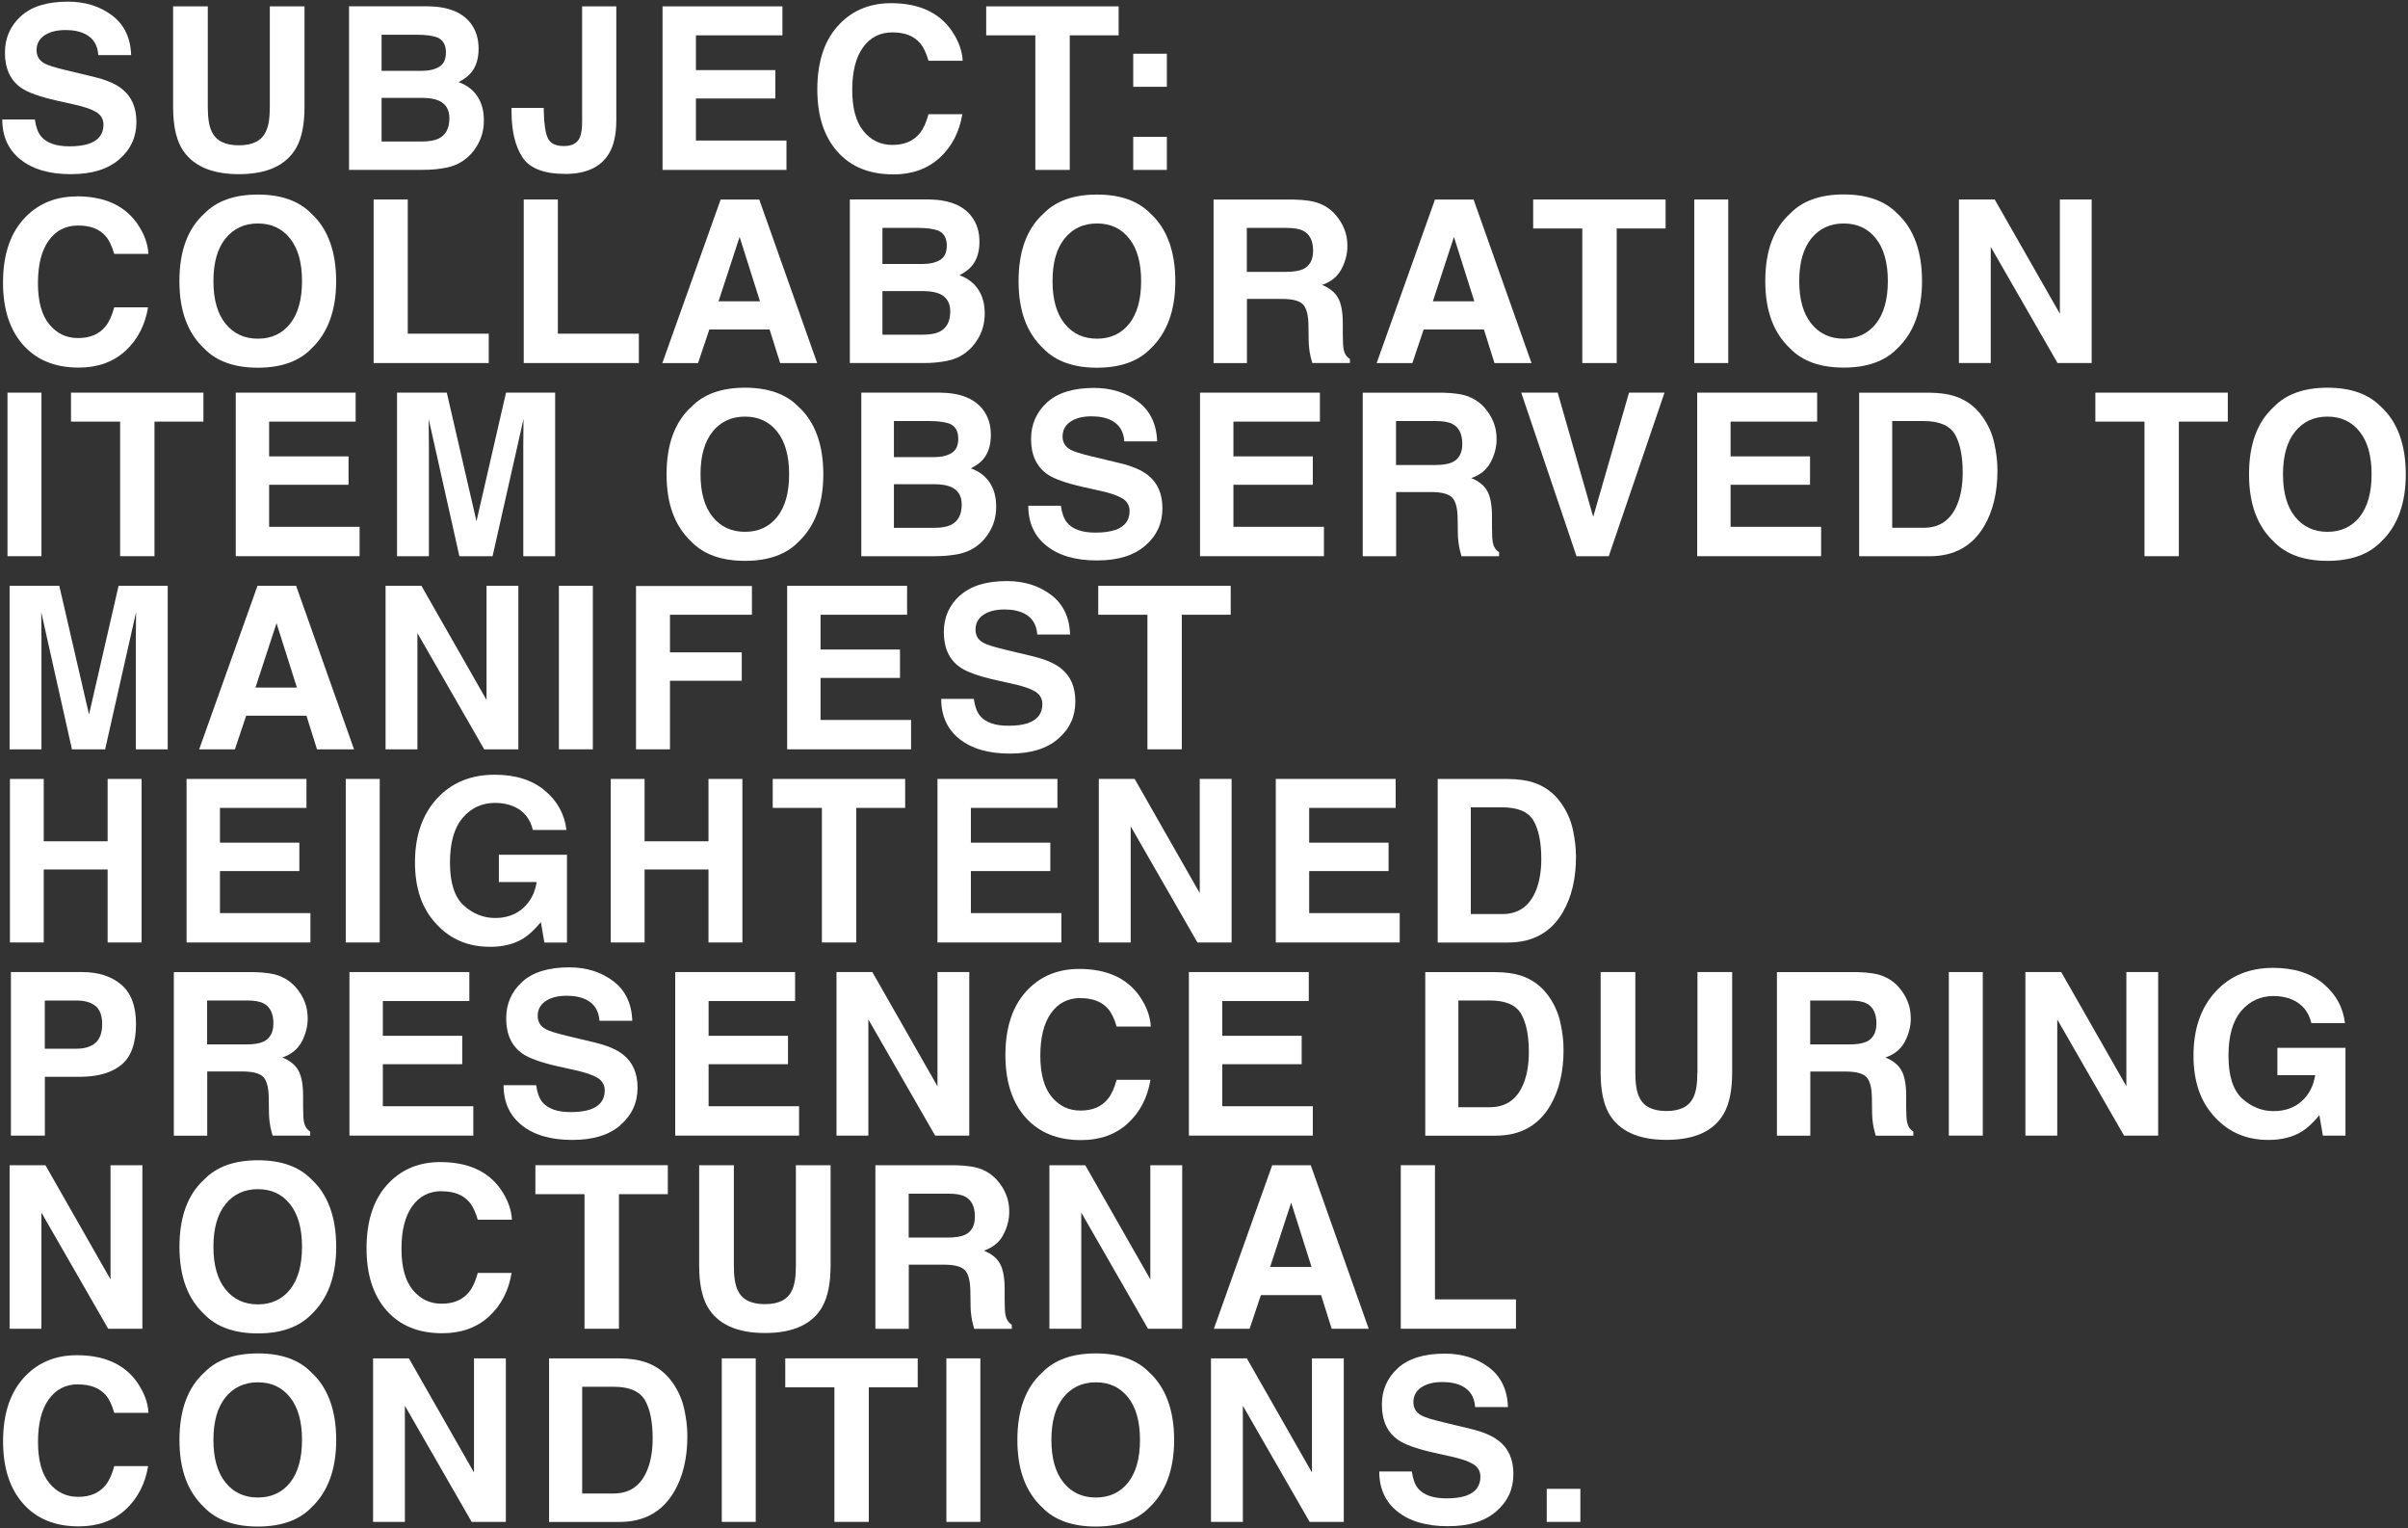
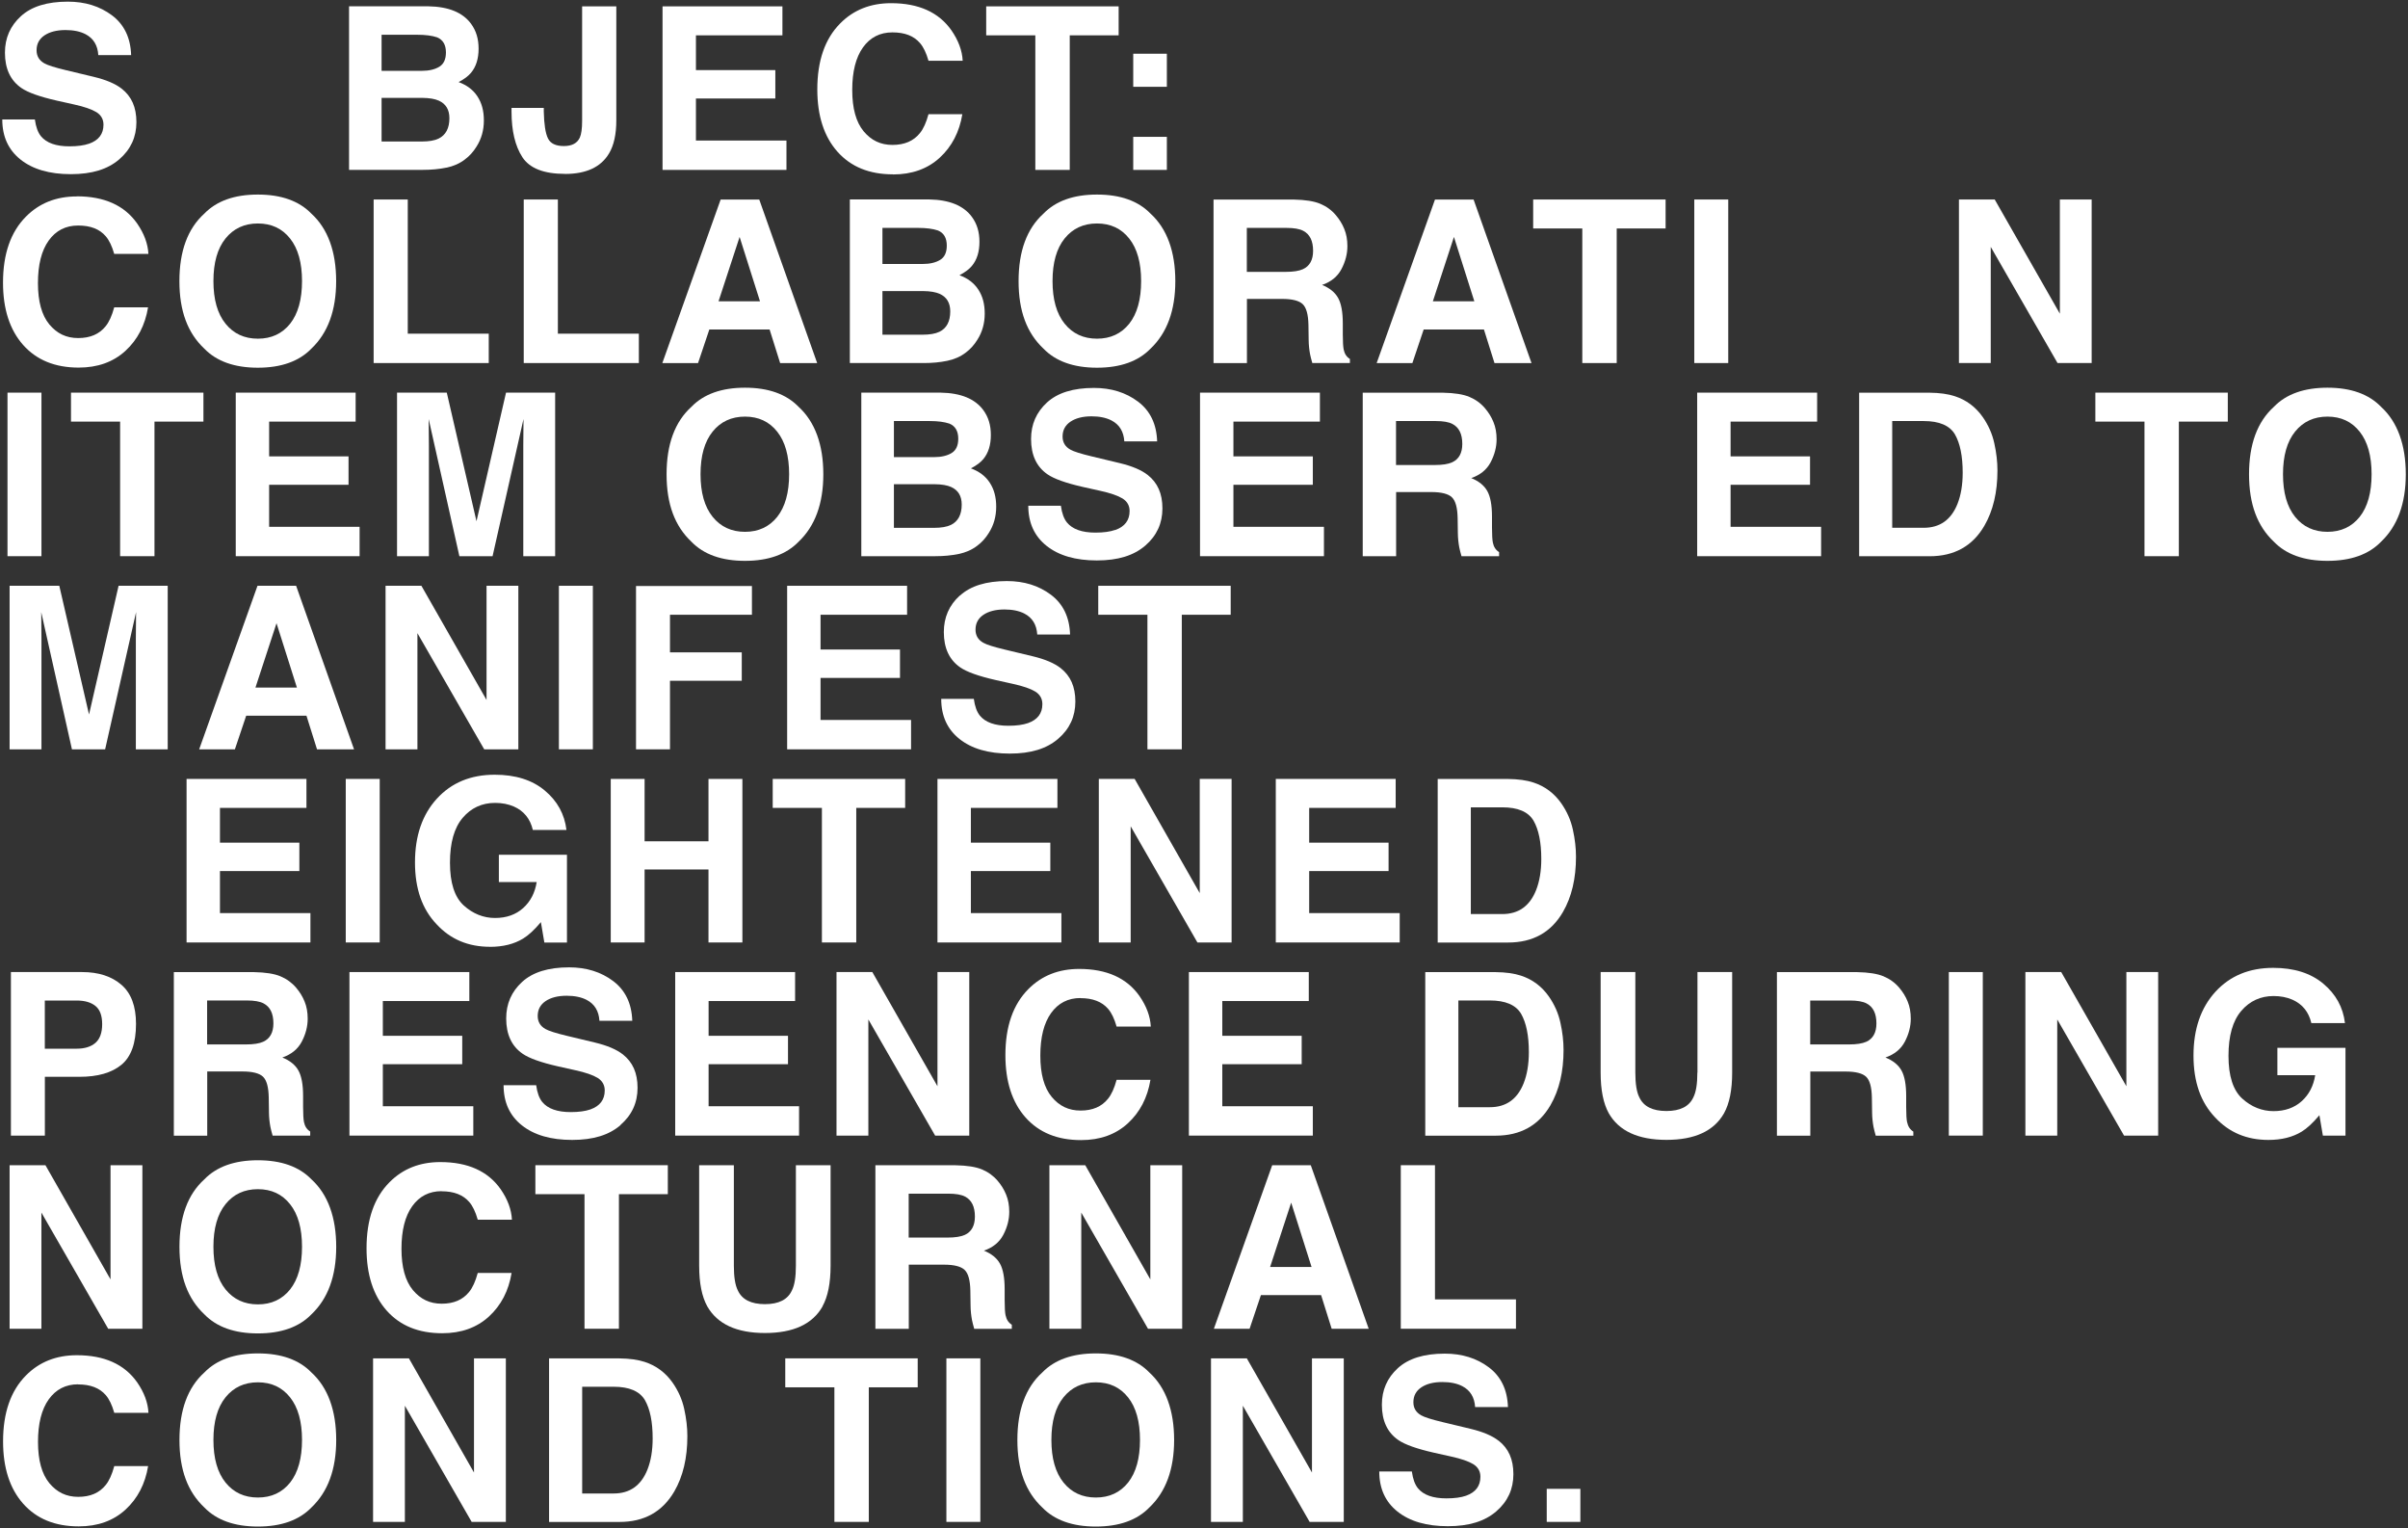
<svg xmlns="http://www.w3.org/2000/svg" id="_レイヤー_1" data-name="レイヤー 1" viewBox="0 0 424 269">
  <rect x="0" y="0" width="424" height="269" fill="#333333" stroke="none" />
  <defs>
    <style>
      .cls-1 {
        fill: #fff;
      }
    </style>
  </defs>
  <path class="cls-1" d="M15.69,25.29c-.89.31-2.04.47-3.46.47-2.37,0-4.04-.59-5.02-1.78-.53-.65-.89-1.63-1.07-2.95H.4c0,3,1.07,5.35,3.22,7.06s5.1,2.57,8.85,2.57,6.51-.87,8.53-2.61,3.02-3.92,3.02-6.55-.86-4.52-2.58-5.88c-1.11-.87-2.75-1.57-4.92-2.09l-4.96-1.19c-1.91-.46-3.16-.85-3.75-1.19-.91-.51-1.37-1.28-1.37-2.3,0-1.12.46-1.99,1.39-2.62.92-.62,2.16-.94,3.71-.94,1.39,0,2.56.24,3.5.72,1.41.73,2.16,1.96,2.27,3.69h5.78c-.1-3.06-1.23-5.39-3.37-7C17.56,1.09,14.98.29,11.94.29c-3.63,0-6.39.85-8.26,2.56S.87,6.69.87,9.27c0,2.83.97,4.9,2.91,6.23,1.15.79,3.22,1.53,6.21,2.21l3.05.68c1.78.39,3.09.84,3.93,1.35.83.52,1.25,1.26,1.25,2.21,0,1.63-.84,2.74-2.52,3.34Z" />
-   <path class="cls-1" d="M42.05,30.66c4.99,0,8.37-1.56,10.14-4.69.95-1.71,1.43-4.09,1.43-7.15V1.12h-6.11v17.7c0,1.98-.23,3.42-.7,4.34-.73,1.61-2.31,2.42-4.75,2.42s-4.04-.81-4.77-2.42c-.47-.91-.7-2.36-.7-4.34V1.12h-6.11v17.7c0,3.06.48,5.44,1.43,7.15,1.78,3.12,5.17,4.69,10.16,4.69Z" />
  <path class="cls-1" d="M78.59,29.52c1.26-.26,2.35-.74,3.27-1.45.82-.61,1.5-1.37,2.05-2.27.86-1.35,1.29-2.88,1.29-4.59s-.37-3.06-1.12-4.22c-.75-1.16-1.86-2-3.33-2.54.96-.5,1.69-1.04,2.19-1.64.89-1.07,1.33-2.48,1.33-4.24s-.44-3.17-1.33-4.39c-1.47-1.99-3.97-3.01-7.5-3.07h-13.98v28.79h13.05c1.47,0,2.83-.13,4.09-.39ZM67.19,6.12h6.33c1.39,0,2.54.15,3.44.45,1.04.43,1.56,1.32,1.56,2.66,0,1.21-.39,2.05-1.17,2.52-.79.48-1.82.72-3.09.72h-7.07v-6.35ZM67.19,24.91v-7.68h7.17c1.25.01,2.22.18,2.91.49,1.24.56,1.86,1.59,1.86,3.09,0,1.77-.64,2.97-1.91,3.59-.7.34-1.69.51-2.95.51h-7.07Z" />
  <path class="cls-1" d="M99.5,30.62c3.74,0,6.32-1.21,7.75-3.63.85-1.43,1.27-3.37,1.27-5.82V1.12h-6.02v20.14c0,1.39-.14,2.38-.41,2.97-.46.99-1.39,1.48-2.81,1.48s-2.37-.45-2.8-1.36c-.44-.91-.68-2.47-.73-4.7v-.66h-5.68v.66c0,3.39.64,6.06,1.91,8.02,1.28,1.96,3.78,2.94,7.52,2.94Z" />
  <polygon class="cls-1" points="138.48 24.74 122.54 24.74 122.54 17.34 136.52 17.34 136.52 12.34 122.54 12.34 122.54 6.22 137.77 6.22 137.77 1.12 116.66 1.12 116.66 29.91 138.48 29.91 138.48 24.74" />
  <path class="cls-1" d="M157.23,30.71c3.35,0,6.09-.98,8.24-2.95,2.14-1.97,3.46-4.52,3.98-7.66h-5.96c-.4,1.48-.91,2.6-1.52,3.34-1.11,1.38-2.71,2.07-4.82,2.07s-3.75-.8-5.09-2.41c-1.33-1.61-2-4.03-2-7.26s.63-5.73,1.89-7.49c1.26-1.76,2.99-2.65,5.18-2.65s3.77.62,4.86,1.88c.61.7,1.11,1.75,1.5,3.12h6.02c-.09-1.8-.76-3.59-1.99-5.37-2.24-3.18-5.78-4.77-10.62-4.77-3.62,0-6.6,1.18-8.95,3.55-2.7,2.72-4.04,6.59-4.04,11.62,0,4.65,1.18,8.31,3.55,10.98,2.37,2.66,5.62,3.98,9.77,3.98Z" />
  <polygon class="cls-1" points="182.3 29.91 188.36 29.91 188.36 6.22 196.97 6.22 196.97 1.12 173.65 1.12 173.65 6.22 182.3 6.22 182.3 29.91" />
  <rect class="cls-1" x="199.54" y="24.09" width="5.92" height="5.82" />
  <rect class="cls-1" x="199.54" y="9.46" width="5.92" height="5.82" />
  <path class="cls-1" d="M13.52,34.58c-3.62,0-6.6,1.18-8.95,3.55-2.7,2.72-4.04,6.59-4.04,11.62,0,4.65,1.18,8.31,3.55,10.98,2.37,2.66,5.62,3.98,9.77,3.98,3.35,0,6.09-.98,8.24-2.95,2.14-1.97,3.46-4.52,3.98-7.66h-5.96c-.4,1.48-.91,2.6-1.52,3.34-1.11,1.38-2.71,2.07-4.82,2.07s-3.75-.8-5.09-2.41c-1.33-1.61-2-4.03-2-7.26s.63-5.73,1.89-7.49c1.26-1.76,2.99-2.65,5.18-2.65s3.77.62,4.86,1.88c.61.7,1.11,1.75,1.5,3.12h6.02c-.09-1.8-.76-3.59-1.99-5.37-2.24-3.18-5.78-4.77-10.62-4.77Z" />
  <path class="cls-1" d="M35.97,37.61c-2.92,2.64-4.38,6.6-4.38,11.88s1.46,9.13,4.38,11.88c2.17,2.24,5.32,3.36,9.43,3.36s7.26-1.12,9.43-3.36c2.9-2.75,4.36-6.71,4.36-11.88s-1.45-9.23-4.36-11.88c-2.17-2.24-5.32-3.36-9.43-3.36s-7.26,1.12-9.43,3.36ZM51.08,41.99c1.4,1.76,2.1,4.26,2.1,7.49s-.7,5.74-2.09,7.5c-1.41,1.76-3.3,2.64-5.68,2.64s-4.28-.88-5.7-2.64c-1.42-1.76-2.13-4.26-2.13-7.5s.71-5.74,2.13-7.5c1.42-1.76,3.32-2.64,5.7-2.64s4.27.88,5.67,2.65Z" />
  <polygon class="cls-1" points="71.8 35.12 65.79 35.12 65.79 63.91 86.06 63.91 86.06 58.74 71.8 58.74 71.8 35.12" />
  <polygon class="cls-1" points="98.23 35.12 92.22 35.12 92.22 63.91 112.49 63.91 112.49 58.74 98.23 58.74 98.23 35.12" />
  <path class="cls-1" d="M124.9,58h10.61l1.86,5.92h6.52l-10.2-28.79h-6.8l-10.27,28.79h6.29l1.99-5.92ZM130.23,41.71l3.59,11.33h-7.3l3.71-11.33Z" />
  <path class="cls-1" d="M149.64,35.12v28.79h13.05c1.47,0,2.83-.13,4.09-.39,1.26-.26,2.35-.74,3.27-1.45.82-.61,1.5-1.37,2.05-2.27.86-1.35,1.29-2.88,1.29-4.59s-.37-3.06-1.12-4.22c-.75-1.16-1.86-2-3.33-2.54.96-.5,1.69-1.04,2.19-1.64.89-1.07,1.33-2.48,1.33-4.24s-.44-3.17-1.33-4.39c-1.47-1.99-3.97-3.01-7.5-3.07h-13.98ZM165.4,58.41c-.7.34-1.69.51-2.95.51h-7.07v-7.68h7.17c1.25.01,2.22.18,2.91.49,1.24.56,1.86,1.59,1.86,3.09,0,1.77-.64,2.97-1.91,3.59ZM166.71,43.23c0,1.21-.39,2.05-1.17,2.52-.79.48-1.82.72-3.09.72h-7.07v-6.35h6.33c1.39,0,2.54.15,3.44.45,1.04.43,1.56,1.32,1.56,2.66Z" />
  <path class="cls-1" d="M193.16,34.25c-4.11,0-7.26,1.12-9.43,3.36-2.92,2.64-4.38,6.6-4.38,11.88s1.46,9.13,4.38,11.88c2.17,2.24,5.32,3.36,9.43,3.36s7.26-1.12,9.43-3.36c2.9-2.75,4.36-6.71,4.36-11.88s-1.45-9.23-4.36-11.88c-2.17-2.24-5.32-3.36-9.43-3.36ZM198.84,56.98c-1.41,1.76-3.3,2.64-5.68,2.64s-4.28-.88-5.7-2.64c-1.42-1.76-2.13-4.26-2.13-7.5s.71-5.74,2.13-7.5c1.42-1.76,3.32-2.64,5.7-2.64s4.27.88,5.67,2.65c1.4,1.76,2.1,4.26,2.1,7.49s-.7,5.74-2.09,7.5Z" />
  <path class="cls-1" d="M219.55,52.62h6.21c1.77,0,2.98.31,3.62.92s.98,1.84,1.01,3.67l.04,2.68c.01.85.1,1.67.25,2.48.08.39.21.91.39,1.54h6.62v-.72c-.57-.35-.94-.9-1.09-1.64-.1-.47-.16-1.36-.16-2.68v-1.93c0-2.02-.28-3.52-.83-4.5-.55-.98-1.49-1.74-2.82-2.28,1.59-.55,2.73-1.48,3.42-2.8.69-1.32,1.04-2.67,1.04-4.03,0-1.13-.18-2.14-.55-3.03-.36-.89-.86-1.69-1.48-2.42-.75-.89-1.68-1.56-2.76-2.01-1.09-.46-2.64-.7-4.66-.74h-14.12v28.79h5.88v-11.29ZM219.55,40.12h6.99c1.3,0,2.28.17,2.93.51,1.16.6,1.74,1.77,1.74,3.52,0,1.61-.6,2.7-1.8,3.24-.68.31-1.69.47-3.05.47h-6.82v-7.73Z" />
  <path class="cls-1" d="M250.68,58h10.61l1.86,5.92h6.52l-10.2-28.79h-6.8l-10.27,28.79h6.29l1.99-5.92ZM256.01,41.71l3.59,11.33h-7.3l3.71-11.33Z" />
  <polygon class="cls-1" points="278.61 63.91 284.67 63.91 284.67 40.22 293.28 40.22 293.28 35.12 269.96 35.12 269.96 40.22 278.61 40.22 278.61 63.91" />
  <rect class="cls-1" x="298.33" y="35.12" width="5.98" height="28.79" />
-   <path class="cls-1" d="M324.64,64.71c4.12,0,7.26-1.12,9.43-3.36,2.9-2.75,4.36-6.71,4.36-11.88s-1.45-9.23-4.36-11.88c-2.17-2.24-5.32-3.36-9.43-3.36s-7.26,1.12-9.43,3.36c-2.92,2.64-4.38,6.6-4.38,11.88s1.46,9.13,4.38,11.88c2.17,2.24,5.32,3.36,9.43,3.36ZM318.94,41.98c1.42-1.76,3.32-2.64,5.7-2.64s4.27.88,5.67,2.65c1.4,1.76,2.1,4.26,2.1,7.49s-.7,5.74-2.09,7.5c-1.41,1.76-3.3,2.64-5.68,2.64s-4.28-.88-5.7-2.64c-1.42-1.76-2.13-4.26-2.13-7.5s.71-5.74,2.13-7.5Z" />
  <polygon class="cls-1" points="350.53 43.46 362.29 63.91 368.3 63.91 368.3 35.12 362.7 35.12 362.7 55.22 351.23 35.12 344.93 35.12 344.93 63.91 350.53 63.91 350.53 43.46" />
  <rect class="cls-1" x="1.32" y="69.12" width="5.98" height="28.79" />
  <polygon class="cls-1" points="27.2 97.91 27.2 74.22 35.82 74.22 35.82 69.12 12.5 69.12 12.5 74.22 21.15 74.22 21.15 97.91 27.2 97.91" />
  <polygon class="cls-1" points="63.32 92.74 47.39 92.74 47.39 85.34 61.37 85.34 61.37 80.34 47.39 80.34 47.39 74.22 62.62 74.22 62.62 69.12 41.51 69.12 41.51 97.91 63.32 97.91 63.32 92.74" />
  <path class="cls-1" d="M78.66,69.12h-8.75v28.79h5.61v-19.47c0-.56,0-1.34-.02-2.35-.01-1.01-.02-1.79-.02-2.33l5.41,24.16h5.84l5.45-24.16c0,.55,0,1.33-.02,2.33-.01,1.01-.02,1.79-.02,2.35v19.47h5.61v-28.79h-8.65l-5.2,22.64-5.23-22.64Z" />
  <path class="cls-1" d="M131.18,68.25c-4.11,0-7.26,1.12-9.43,3.36-2.92,2.64-4.38,6.6-4.38,11.88s1.46,9.13,4.38,11.88c2.17,2.24,5.32,3.36,9.43,3.36s7.26-1.12,9.43-3.36c2.9-2.75,4.36-6.71,4.36-11.88s-1.45-9.23-4.36-11.88c-2.17-2.24-5.32-3.36-9.43-3.36ZM136.86,90.98c-1.41,1.76-3.3,2.64-5.68,2.64s-4.28-.88-5.7-2.64c-1.42-1.76-2.13-4.26-2.13-7.5s.71-5.74,2.13-7.5c1.42-1.76,3.32-2.64,5.7-2.64s4.27.88,5.67,2.65c1.4,1.76,2.1,4.26,2.1,7.49s-.7,5.74-2.09,7.5Z" />
  <path class="cls-1" d="M173.14,80.82c.89-1.07,1.33-2.48,1.33-4.24s-.44-3.17-1.33-4.39c-1.47-1.99-3.97-3.01-7.5-3.07h-13.98v28.79h13.05c1.47,0,2.83-.13,4.09-.39,1.26-.26,2.35-.74,3.27-1.45.82-.61,1.5-1.37,2.05-2.27.86-1.35,1.29-2.88,1.29-4.59s-.37-3.06-1.12-4.22c-.75-1.16-1.86-2-3.33-2.54.96-.5,1.69-1.04,2.19-1.64ZM157.4,74.12h6.33c1.39,0,2.54.15,3.44.45,1.04.43,1.56,1.32,1.56,2.66,0,1.21-.39,2.05-1.17,2.52-.79.48-1.82.72-3.09.72h-7.07v-6.35ZM167.42,92.41c-.7.34-1.69.51-2.95.51h-7.07v-7.68h7.17c1.25.01,2.22.18,2.91.49,1.24.56,1.86,1.59,1.86,3.09,0,1.77-.64,2.97-1.91,3.59Z" />
  <path class="cls-1" d="M196.35,93.29c-.89.31-2.04.47-3.46.47-2.37,0-4.04-.59-5.02-1.78-.53-.65-.89-1.63-1.07-2.95h-5.74c0,3,1.07,5.35,3.22,7.06s5.1,2.57,8.85,2.57,6.51-.87,8.53-2.61,3.02-3.92,3.02-6.55-.86-4.52-2.58-5.88c-1.11-.87-2.75-1.57-4.92-2.09l-4.96-1.19c-1.91-.46-3.16-.85-3.75-1.19-.91-.51-1.37-1.28-1.37-2.3,0-1.12.46-1.99,1.39-2.62.92-.62,2.16-.94,3.71-.94,1.39,0,2.56.24,3.5.72,1.41.73,2.16,1.96,2.27,3.69h5.78c-.1-3.06-1.23-5.39-3.37-7-2.14-1.61-4.73-2.41-7.76-2.41-3.63,0-6.39.85-8.26,2.56s-2.81,3.85-2.81,6.43c0,2.83.97,4.9,2.91,6.23,1.15.79,3.22,1.53,6.21,2.21l3.05.68c1.78.39,3.09.84,3.93,1.35.83.52,1.25,1.26,1.25,2.21,0,1.63-.84,2.74-2.52,3.34Z" />
  <polygon class="cls-1" points="233.12 92.74 217.18 92.74 217.18 85.34 231.16 85.34 231.16 80.34 217.18 80.34 217.18 74.22 232.41 74.22 232.41 69.12 211.3 69.12 211.3 97.91 233.12 97.91 233.12 92.74" />
  <path class="cls-1" d="M245.82,86.62h6.21c1.77,0,2.98.31,3.62.92s.98,1.84,1.01,3.67l.04,2.68c.01.85.1,1.67.25,2.48.08.39.21.91.39,1.54h6.62v-.72c-.57-.35-.94-.9-1.09-1.64-.1-.47-.16-1.36-.16-2.68v-1.93c0-2.02-.28-3.52-.83-4.5-.55-.98-1.49-1.74-2.82-2.28,1.59-.55,2.73-1.48,3.42-2.8.69-1.32,1.04-2.67,1.04-4.03,0-1.13-.18-2.14-.55-3.03-.36-.89-.86-1.69-1.48-2.42-.75-.89-1.68-1.56-2.76-2.01-1.09-.46-2.64-.7-4.66-.74h-14.12v28.79h5.88v-11.29ZM245.82,74.12h6.99c1.3,0,2.28.17,2.93.51,1.16.6,1.74,1.77,1.74,3.52,0,1.61-.6,2.7-1.8,3.24-.68.31-1.69.47-3.05.47h-6.82v-7.73Z" />
-   <polygon class="cls-1" points="283.27 97.91 293.09 69.12 286.84 69.12 280.53 90.98 274.28 69.12 267.86 69.12 277.59 97.91 283.27 97.91" />
  <polygon class="cls-1" points="319.96 74.22 319.96 69.12 298.84 69.12 298.84 97.91 320.66 97.91 320.66 92.74 304.72 92.74 304.72 85.34 318.71 85.34 318.71 80.34 304.72 80.34 304.72 74.22 319.96 74.22" />
  <path class="cls-1" d="M349.11,73.4c-1.25-1.77-2.88-2.99-4.9-3.65-1.18-.39-2.67-.6-4.45-.62h-12.4v28.79h12.4c4.35,0,7.57-1.79,9.65-5.37,1.54-2.66,2.3-5.9,2.3-9.73,0-1.51-.18-3.1-.55-4.77-.36-1.67-1.05-3.22-2.05-4.65ZM344.67,88.71c-1.12,2.8-3.1,4.2-5.94,4.2h-5.55v-18.79h5.55c2.73,0,4.56.78,5.49,2.34.91,1.58,1.37,3.83,1.37,6.76,0,2.12-.31,3.95-.92,5.49Z" />
  <polygon class="cls-1" points="392.27 69.12 368.95 69.12 368.95 74.22 377.6 74.22 377.6 97.91 383.65 97.91 383.65 74.22 392.27 74.22 392.27 69.12" />
  <path class="cls-1" d="M419.25,71.61c-2.17-2.24-5.32-3.36-9.43-3.36s-7.26,1.12-9.43,3.36c-2.92,2.64-4.38,6.6-4.38,11.88s1.46,9.13,4.38,11.88c2.17,2.24,5.32,3.36,9.43,3.36s7.26-1.12,9.43-3.36c2.9-2.75,4.36-6.71,4.36-11.88s-1.45-9.23-4.36-11.88ZM415.5,90.98c-1.41,1.76-3.3,2.64-5.68,2.64s-4.28-.88-5.7-2.64c-1.42-1.76-2.13-4.26-2.13-7.5s.71-5.74,2.13-7.5c1.42-1.76,3.32-2.64,5.7-2.64s4.27.88,5.67,2.65c1.4,1.76,2.1,4.26,2.1,7.49s-.7,5.74-2.09,7.5Z" />
  <path class="cls-1" d="M15.67,125.76l-5.23-22.64H1.69v28.79h5.61v-19.47c0-.56,0-1.34-.02-2.35-.01-1.01-.02-1.79-.02-2.33l5.41,24.16h5.84l5.45-24.16c0,.55,0,1.33-.02,2.33-.01,1.01-.02,1.79-.02,2.35v19.47h5.61v-28.79h-8.65l-5.2,22.64Z" />
  <path class="cls-1" d="M62.34,131.91l-10.2-28.79h-6.8l-10.27,28.79h6.29l1.99-5.92h10.61l1.86,5.92h6.52ZM44.98,121.04l3.71-11.33,3.59,11.33h-7.3Z" />
  <polygon class="cls-1" points="85.26 131.91 91.27 131.91 91.27 103.12 85.67 103.12 85.67 123.22 74.2 103.12 67.89 103.12 67.89 131.91 73.5 131.91 73.5 111.46 85.26 131.91" />
  <rect class="cls-1" x="98.41" y="103.12" width="5.98" height="28.79" />
  <polygon class="cls-1" points="111.99 131.91 117.97 131.91 117.97 119.84 130.61 119.84 130.61 114.84 117.97 114.84 117.97 108.22 132.4 108.22 132.4 103.16 111.99 103.16 111.99 131.91" />
  <polygon class="cls-1" points="138.6 131.91 160.42 131.91 160.42 126.74 144.48 126.74 144.48 119.34 158.47 119.34 158.47 114.34 144.48 114.34 144.48 108.22 159.72 108.22 159.72 103.12 138.6 103.12 138.6 131.91" />
  <path class="cls-1" d="M169,104.84c-1.88,1.71-2.81,3.85-2.81,6.43,0,2.83.97,4.9,2.91,6.23,1.15.79,3.22,1.53,6.21,2.21l3.05.68c1.78.39,3.09.84,3.93,1.35.83.52,1.25,1.26,1.25,2.21,0,1.63-.84,2.74-2.52,3.34-.89.31-2.04.47-3.46.47-2.37,0-4.04-.59-5.02-1.78-.53-.65-.89-1.63-1.07-2.95h-5.74c0,3,1.07,5.35,3.22,7.06s5.1,2.57,8.85,2.57,6.51-.87,8.53-2.61,3.02-3.92,3.02-6.55-.86-4.52-2.58-5.88c-1.11-.87-2.75-1.57-4.92-2.09l-4.96-1.19c-1.91-.46-3.16-.85-3.75-1.19-.91-.51-1.37-1.28-1.37-2.3,0-1.12.46-1.99,1.39-2.62.92-.62,2.16-.94,3.71-.94,1.39,0,2.56.24,3.5.72,1.41.73,2.16,1.96,2.27,3.69h5.78c-.1-3.06-1.23-5.39-3.37-7-2.14-1.61-4.73-2.41-7.76-2.41-3.63,0-6.39.85-8.26,2.56Z" />
  <polygon class="cls-1" points="208.09 131.91 208.09 108.22 216.7 108.22 216.7 103.12 193.38 103.12 193.38 108.22 202.04 108.22 202.04 131.91 208.09 131.91" />
-   <polygon class="cls-1" points="1.75 137.12 1.75 165.91 7.7 165.91 7.7 153.06 18.95 153.06 18.95 165.91 24.93 165.91 24.93 137.12 18.95 137.12 18.95 148.1 7.7 148.1 7.7 137.12 1.75 137.12" />
  <polygon class="cls-1" points="54.66 160.74 38.73 160.74 38.73 153.34 52.71 153.34 52.71 148.34 38.73 148.34 38.73 142.22 53.96 142.22 53.96 137.12 32.85 137.12 32.85 165.91 54.66 165.91 54.66 160.74" />
  <rect class="cls-1" x="60.88" y="137.12" width="5.98" height="28.79" />
  <path class="cls-1" d="M86.26,166.68c2.32,0,4.27-.49,5.86-1.46.92-.56,1.97-1.52,3.12-2.89l.61,3.59h3.98v-15.45h-11.99v4.8h6.66c-.3,1.89-1.09,3.42-2.38,4.58s-2.94,1.75-4.96,1.75-3.89-.74-5.51-2.21c-1.61-1.47-2.42-3.98-2.42-7.52s.75-6.15,2.24-7.9c1.49-1.75,3.4-2.63,5.71-2.63,1.21,0,2.31.21,3.3.64,1.77.78,2.88,2.16,3.34,4.12h5.92c-.33-2.77-1.6-5.09-3.82-6.94-2.22-1.86-5.16-2.78-8.82-2.78-4.22,0-7.61,1.41-10.18,4.22-2.57,2.81-3.85,6.55-3.85,11.21s1.27,8.24,3.81,10.9c2.43,2.64,5.56,3.96,9.38,3.96Z" />
  <polygon class="cls-1" points="107.54 165.91 113.5 165.91 113.5 153.06 124.75 153.06 124.75 165.91 130.72 165.91 130.72 137.12 124.75 137.12 124.75 148.1 113.5 148.1 113.5 137.12 107.54 137.12 107.54 165.91" />
  <polygon class="cls-1" points="150.77 165.91 150.77 142.22 159.38 142.22 159.38 137.12 136.06 137.12 136.06 142.22 144.72 142.22 144.72 165.91 150.77 165.91" />
  <polygon class="cls-1" points="186.89 160.74 170.95 160.74 170.95 153.34 184.94 153.34 184.94 148.34 170.95 148.34 170.95 142.22 186.19 142.22 186.19 137.12 165.07 137.12 165.07 165.91 186.89 165.91 186.89 160.74" />
  <polygon class="cls-1" points="216.86 165.91 216.86 137.12 211.25 137.12 211.25 157.22 199.79 137.12 193.48 137.12 193.48 165.91 199.09 165.91 199.09 145.46 210.84 165.91 216.86 165.91" />
  <polygon class="cls-1" points="245.75 142.22 245.75 137.12 224.64 137.12 224.64 165.91 246.46 165.91 246.46 160.74 230.52 160.74 230.52 153.34 244.5 153.34 244.5 148.34 230.52 148.34 230.52 142.22 245.75 142.22" />
  <path class="cls-1" d="M270,137.75c-1.18-.39-2.67-.6-4.45-.62h-12.4v28.79h12.4c4.35,0,7.57-1.79,9.65-5.37,1.54-2.66,2.3-5.9,2.3-9.73,0-1.51-.18-3.1-.55-4.77-.36-1.67-1.05-3.22-2.05-4.65-1.25-1.77-2.88-2.99-4.9-3.65ZM270.47,156.71c-1.12,2.8-3.1,4.2-5.94,4.2h-5.55v-18.79h5.55c2.73,0,4.56.78,5.49,2.34.91,1.58,1.37,3.83,1.37,6.76,0,2.12-.31,3.95-.92,5.49Z" />
  <path class="cls-1" d="M14.46,171.12H1.92v28.79h5.98v-10.35h6.11c3.19,0,5.64-.7,7.36-2.11s2.58-3.81,2.58-7.21c0-3.11-.86-5.41-2.58-6.89s-4.02-2.23-6.91-2.23ZM16.82,183.57c-.79.69-1.9,1.04-3.32,1.04h-5.61v-8.48h5.61c1.42,0,2.52.32,3.31.96.79.64,1.18,1.71,1.18,3.2s-.39,2.59-1.17,3.28Z" />
  <path class="cls-1" d="M36.48,188.62h6.21c1.77,0,2.98.31,3.62.92s.98,1.84,1.01,3.67l.04,2.68c.01.85.1,1.67.25,2.48.08.39.21.91.39,1.54h6.62v-.72c-.57-.35-.94-.9-1.09-1.64-.1-.47-.16-1.36-.16-2.68v-1.93c0-2.02-.28-3.52-.83-4.5-.55-.98-1.49-1.74-2.82-2.28,1.59-.55,2.73-1.48,3.42-2.8.69-1.32,1.04-2.67,1.04-4.03,0-1.13-.18-2.14-.55-3.03-.36-.89-.86-1.69-1.48-2.42-.76-.89-1.68-1.56-2.76-2.01-1.09-.46-2.64-.7-4.66-.74h-14.12v28.79h5.88v-11.29ZM36.48,176.12h6.99c1.3,0,2.28.17,2.93.51,1.16.6,1.74,1.77,1.74,3.52,0,1.61-.6,2.7-1.8,3.24-.68.31-1.69.47-3.05.47h-6.82v-7.73Z" />
  <polygon class="cls-1" points="83.34 194.74 67.41 194.74 67.41 187.34 81.39 187.34 81.39 182.34 67.41 182.34 67.41 176.22 82.64 176.22 82.64 171.12 61.53 171.12 61.53 199.91 83.34 199.91 83.34 194.74" />
  <path class="cls-1" d="M109.24,198.05c2.01-1.74,3.02-3.92,3.02-6.55s-.86-4.52-2.58-5.88c-1.11-.87-2.75-1.57-4.92-2.09l-4.96-1.19c-1.91-.46-3.16-.85-3.75-1.19-.91-.51-1.37-1.28-1.37-2.3,0-1.12.46-1.99,1.39-2.62.92-.62,2.16-.94,3.71-.94,1.39,0,2.56.24,3.5.72,1.41.73,2.16,1.96,2.27,3.69h5.78c-.1-3.06-1.23-5.39-3.37-7-2.14-1.61-4.73-2.41-7.76-2.41-3.63,0-6.39.85-8.26,2.56s-2.81,3.85-2.81,6.43c0,2.83.97,4.9,2.91,6.23,1.15.79,3.22,1.53,6.21,2.21l3.05.68c1.78.39,3.09.84,3.93,1.35.83.52,1.25,1.26,1.25,2.21,0,1.63-.84,2.74-2.52,3.34-.89.31-2.04.47-3.46.47-2.37,0-4.04-.59-5.02-1.78-.53-.65-.89-1.63-1.07-2.95h-5.74c0,3,1.07,5.35,3.22,7.06s5.1,2.57,8.85,2.57,6.51-.87,8.53-2.61Z" />
  <polygon class="cls-1" points="140.7 194.74 124.77 194.74 124.77 187.34 138.75 187.34 138.75 182.34 124.77 182.34 124.77 176.22 140 176.22 140 171.12 118.89 171.12 118.89 199.91 140.7 199.91 140.7 194.74" />
  <polygon class="cls-1" points="152.9 179.46 164.66 199.91 170.67 199.91 170.67 171.12 165.07 171.12 165.07 191.22 153.6 171.12 147.29 171.12 147.29 199.91 152.9 199.91 152.9 179.46" />
  <path class="cls-1" d="M190.25,175.71c2.15,0,3.77.62,4.86,1.88.61.7,1.11,1.75,1.5,3.12h6.02c-.09-1.8-.76-3.59-1.99-5.37-2.24-3.18-5.78-4.77-10.62-4.77-3.62,0-6.6,1.18-8.95,3.55-2.7,2.72-4.04,6.59-4.04,11.62,0,4.65,1.18,8.31,3.55,10.98,2.37,2.66,5.62,3.98,9.77,3.98,3.35,0,6.09-.98,8.24-2.95,2.14-1.97,3.46-4.52,3.98-7.66h-5.96c-.4,1.48-.91,2.6-1.52,3.34-1.11,1.38-2.71,2.07-4.82,2.07s-3.75-.8-5.09-2.41c-1.33-1.61-2-4.03-2-7.26s.63-5.73,1.89-7.49c1.26-1.76,2.99-2.65,5.18-2.65Z" />
  <polygon class="cls-1" points="231.16 194.74 215.22 194.74 215.22 187.34 229.2 187.34 229.2 182.34 215.22 182.34 215.22 176.22 230.45 176.22 230.45 171.12 209.34 171.12 209.34 199.91 231.16 199.91 231.16 194.74" />
  <path class="cls-1" d="M275.31,184.82c0-1.51-.18-3.1-.55-4.77-.36-1.67-1.05-3.22-2.05-4.65-1.25-1.77-2.88-2.99-4.9-3.65-1.18-.39-2.67-.6-4.45-.62h-12.4v28.79h12.4c4.35,0,7.57-1.79,9.65-5.37,1.54-2.66,2.3-5.9,2.3-9.73ZM268.28,190.71c-1.12,2.8-3.1,4.2-5.94,4.2h-5.55v-18.79h5.55c2.73,0,4.56.78,5.49,2.34.91,1.58,1.37,3.83,1.37,6.76,0,2.12-.31,3.95-.92,5.49Z" />
  <path class="cls-1" d="M298.87,188.82c0,1.98-.23,3.42-.7,4.34-.73,1.61-2.31,2.42-4.75,2.42s-4.04-.81-4.77-2.42c-.47-.91-.7-2.36-.7-4.34v-17.7h-6.11v17.7c0,3.06.48,5.44,1.43,7.15,1.78,3.12,5.17,4.69,10.16,4.69s8.37-1.56,10.14-4.69c.95-1.71,1.43-4.09,1.43-7.15v-17.7h-6.11v17.7Z" />
  <path class="cls-1" d="M335.8,197.55c-.1-.47-.16-1.36-.16-2.68v-1.93c0-2.02-.28-3.52-.83-4.5-.55-.98-1.49-1.74-2.82-2.28,1.59-.55,2.73-1.48,3.42-2.8.69-1.32,1.04-2.67,1.04-4.03,0-1.13-.18-2.14-.55-3.03-.36-.89-.86-1.69-1.48-2.42-.75-.89-1.68-1.56-2.76-2.01-1.09-.46-2.64-.7-4.66-.74h-14.12v28.79h5.88v-11.29h6.21c1.77,0,2.98.31,3.62.92s.98,1.84,1.01,3.67l.04,2.68c.01.85.1,1.67.25,2.48.08.39.21.91.39,1.54h6.62v-.72c-.57-.35-.94-.9-1.09-1.64ZM328.61,183.39c-.68.31-1.69.47-3.05.47h-6.82v-7.73h6.99c1.3,0,2.28.17,2.93.51,1.16.6,1.74,1.77,1.74,3.52,0,1.61-.6,2.7-1.8,3.24Z" />
  <rect class="cls-1" x="343.15" y="171.12" width="5.98" height="28.79" />
  <polygon class="cls-1" points="374.41 191.22 362.94 171.12 356.63 171.12 356.63 199.91 362.24 199.91 362.24 179.46 374 199.91 380.01 199.91 380.01 171.12 374.41 171.12 374.41 191.22" />
  <path class="cls-1" d="M401,189.27h6.66c-.3,1.89-1.09,3.42-2.38,4.58s-2.94,1.75-4.96,1.75-3.89-.74-5.51-2.21c-1.61-1.47-2.42-3.98-2.42-7.52s.75-6.15,2.24-7.9c1.49-1.75,3.4-2.63,5.71-2.63,1.21,0,2.31.21,3.3.64,1.77.78,2.88,2.16,3.34,4.12h5.92c-.33-2.77-1.6-5.09-3.82-6.94-2.22-1.86-5.16-2.78-8.82-2.78-4.22,0-7.61,1.41-10.18,4.22-2.56,2.81-3.85,6.55-3.85,11.21s1.27,8.24,3.81,10.9c2.44,2.64,5.56,3.96,9.38,3.96,2.32,0,4.27-.49,5.86-1.46.92-.56,1.97-1.52,3.12-2.89l.61,3.59h3.98v-15.45h-11.99v4.8Z" />
  <polygon class="cls-1" points="1.69 233.91 7.29 233.91 7.29 213.46 19.05 233.91 25.07 233.91 25.07 205.12 19.46 205.12 19.46 225.22 8 205.12 1.69 205.12 1.69 233.91" />
  <path class="cls-1" d="M45.41,204.25c-4.11,0-7.26,1.12-9.43,3.36-2.92,2.64-4.38,6.6-4.38,11.88s1.46,9.13,4.38,11.88c2.17,2.24,5.32,3.36,9.43,3.36s7.26-1.12,9.43-3.36c2.9-2.75,4.36-6.71,4.36-11.88s-1.45-9.23-4.36-11.88c-2.17-2.24-5.32-3.36-9.43-3.36ZM51.09,226.98c-1.41,1.76-3.3,2.64-5.68,2.64s-4.28-.88-5.7-2.64c-1.42-1.76-2.13-4.26-2.13-7.5s.71-5.74,2.13-7.5c1.42-1.76,3.32-2.64,5.7-2.64s4.27.88,5.67,2.65c1.4,1.76,2.1,4.26,2.1,7.49s-.7,5.74-2.09,7.5Z" />
  <path class="cls-1" d="M77.76,209.71c2.15,0,3.77.62,4.86,1.88.61.7,1.11,1.75,1.5,3.12h6.02c-.09-1.8-.76-3.59-1.99-5.37-2.24-3.18-5.78-4.77-10.62-4.77-3.62,0-6.6,1.18-8.95,3.55-2.7,2.72-4.04,6.59-4.04,11.62,0,4.65,1.18,8.31,3.55,10.98,2.37,2.66,5.62,3.98,9.77,3.98,3.35,0,6.09-.98,8.24-2.95,2.14-1.97,3.46-4.52,3.98-7.66h-5.96c-.4,1.48-.91,2.6-1.52,3.34-1.11,1.38-2.71,2.07-4.82,2.07s-3.75-.8-5.09-2.41c-1.33-1.61-2-4.03-2-7.26s.63-5.73,1.89-7.49c1.26-1.76,2.99-2.65,5.18-2.65Z" />
  <polygon class="cls-1" points="102.92 233.91 108.98 233.91 108.98 210.22 117.59 210.22 117.59 205.12 94.27 205.12 94.27 210.22 102.92 210.22 102.92 233.91" />
  <path class="cls-1" d="M144.82,229.97c.95-1.71,1.43-4.09,1.43-7.15v-17.7h-6.11v17.7c0,1.98-.23,3.42-.7,4.34-.73,1.61-2.31,2.42-4.75,2.42s-4.04-.81-4.77-2.42c-.47-.91-.7-2.36-.7-4.34v-17.7h-6.11v17.7c0,3.06.48,5.44,1.43,7.15,1.78,3.12,5.17,4.69,10.16,4.69s8.37-1.56,10.14-4.69Z" />
  <path class="cls-1" d="M177.06,231.55c-.1-.47-.16-1.36-.16-2.68v-1.93c0-2.02-.28-3.52-.83-4.5-.55-.98-1.49-1.74-2.82-2.28,1.59-.55,2.73-1.48,3.42-2.8.69-1.32,1.04-2.67,1.04-4.03,0-1.13-.18-2.14-.55-3.03-.36-.89-.86-1.69-1.48-2.42-.76-.89-1.68-1.56-2.76-2.01-1.09-.46-2.64-.7-4.66-.74h-14.12v28.79h5.88v-11.29h6.21c1.77,0,2.98.31,3.62.92s.98,1.84,1.01,3.67l.04,2.68c.01.85.1,1.67.25,2.48.08.39.21.91.39,1.54h6.62v-.72c-.57-.35-.94-.9-1.09-1.64ZM169.87,217.39c-.68.31-1.69.47-3.05.47h-6.82v-7.73h6.99c1.3,0,2.28.17,2.93.51,1.16.6,1.74,1.77,1.74,3.52,0,1.61-.6,2.7-1.8,3.24Z" />
  <polygon class="cls-1" points="202.55 225.22 191.09 205.12 184.78 205.12 184.78 233.91 190.39 233.91 190.39 213.46 202.14 233.91 208.16 233.91 208.16 205.12 202.55 205.12 202.55 225.22" />
  <path class="cls-1" d="M224.01,205.12l-10.27,28.79h6.29l1.99-5.92h10.6l1.86,5.92h6.52l-10.2-28.79h-6.8ZM223.64,223.04l3.71-11.33,3.59,11.33h-7.3Z" />
  <polygon class="cls-1" points="252.67 205.12 246.65 205.12 246.65 233.91 266.93 233.91 266.93 228.74 252.67 228.74 252.67 205.12" />
  <path class="cls-1" d="M13.76,243.71c2.15,0,3.77.62,4.86,1.88.61.7,1.11,1.75,1.5,3.12h6.02c-.09-1.8-.76-3.59-1.99-5.37-2.24-3.18-5.78-4.77-10.62-4.77-3.62,0-6.6,1.18-8.95,3.55-2.7,2.72-4.04,6.59-4.04,11.62,0,4.65,1.18,8.31,3.55,10.98,2.37,2.66,5.62,3.98,9.77,3.98,3.35,0,6.09-.98,8.24-2.95,2.14-1.97,3.46-4.52,3.98-7.66h-5.96c-.4,1.48-.91,2.6-1.52,3.34-1.11,1.38-2.71,2.07-4.82,2.07s-3.75-.8-5.09-2.41c-1.33-1.61-2-4.03-2-7.26s.63-5.73,1.89-7.49c1.26-1.76,2.99-2.65,5.18-2.65Z" />
  <path class="cls-1" d="M45.41,238.25c-4.11,0-7.26,1.12-9.43,3.36-2.92,2.64-4.38,6.6-4.38,11.88s1.46,9.13,4.38,11.88c2.17,2.24,5.32,3.36,9.43,3.36s7.26-1.12,9.43-3.36c2.9-2.75,4.36-6.71,4.36-11.88s-1.45-9.23-4.36-11.88c-2.17-2.24-5.32-3.36-9.43-3.36ZM51.09,260.98c-1.41,1.76-3.3,2.64-5.68,2.64s-4.28-.88-5.7-2.64c-1.42-1.76-2.13-4.26-2.13-7.5s.71-5.74,2.13-7.5c1.42-1.76,3.32-2.64,5.7-2.64s4.27.88,5.67,2.65c1.4,1.76,2.1,4.26,2.1,7.49s-.7,5.74-2.09,7.5Z" />
  <polygon class="cls-1" points="83.46 259.22 72 239.12 65.69 239.12 65.69 267.91 71.29 267.91 71.29 247.46 83.05 267.91 89.07 267.91 89.07 239.12 83.46 239.12 83.46 259.22" />
  <path class="cls-1" d="M118.43,243.4c-1.25-1.77-2.88-2.99-4.9-3.65-1.19-.39-2.67-.6-4.45-.62h-12.4v28.79h12.4c4.35,0,7.56-1.79,9.65-5.37,1.54-2.66,2.3-5.9,2.3-9.73,0-1.51-.18-3.1-.55-4.77-.36-1.67-1.05-3.22-2.05-4.65ZM114,258.71c-1.12,2.8-3.1,4.2-5.94,4.2h-5.55v-18.79h5.55c2.73,0,4.56.78,5.49,2.34.91,1.58,1.37,3.83,1.37,6.76,0,2.12-.31,3.95-.92,5.49Z" />
-   <rect class="cls-1" x="127.09" y="239.12" width="5.98" height="28.79" />
  <polygon class="cls-1" points="138.27 244.22 146.92 244.22 146.92 267.91 152.98 267.91 152.98 244.22 161.59 244.22 161.59 239.12 138.27 239.12 138.27 244.22" />
  <rect class="cls-1" x="166.64" y="239.12" width="5.98" height="28.79" />
  <path class="cls-1" d="M192.95,238.25c-4.11,0-7.26,1.12-9.43,3.36-2.92,2.64-4.38,6.6-4.38,11.88s1.46,9.13,4.38,11.88c2.17,2.24,5.32,3.36,9.43,3.36s7.26-1.12,9.43-3.36c2.9-2.75,4.36-6.71,4.36-11.88s-1.45-9.23-4.36-11.88c-2.17-2.24-5.32-3.36-9.43-3.36ZM198.64,260.98c-1.41,1.76-3.3,2.64-5.68,2.64s-4.28-.88-5.7-2.64c-1.42-1.76-2.13-4.26-2.13-7.5s.71-5.74,2.13-7.5c1.42-1.76,3.32-2.64,5.7-2.64s4.27.88,5.67,2.65c1.4,1.76,2.1,4.26,2.1,7.49s-.7,5.74-2.09,7.5Z" />
  <polygon class="cls-1" points="231.01 259.22 219.54 239.12 213.23 239.12 213.23 267.91 218.84 267.91 218.84 247.46 230.6 267.91 236.61 267.91 236.61 239.12 231.01 239.12 231.01 259.22" />
  <path class="cls-1" d="M263.87,253.62c-1.11-.87-2.75-1.57-4.92-2.09l-4.96-1.19c-1.91-.46-3.16-.85-3.75-1.19-.91-.51-1.37-1.28-1.37-2.3,0-1.12.46-1.99,1.39-2.62.92-.62,2.16-.94,3.71-.94,1.39,0,2.56.24,3.5.72,1.41.73,2.16,1.96,2.27,3.69h5.78c-.1-3.06-1.23-5.39-3.37-7-2.14-1.61-4.73-2.41-7.76-2.41-3.63,0-6.39.85-8.26,2.56s-2.81,3.85-2.81,6.43c0,2.83.97,4.9,2.91,6.23,1.15.79,3.22,1.53,6.21,2.21l3.05.68c1.78.39,3.09.84,3.93,1.35.83.52,1.25,1.26,1.25,2.21,0,1.63-.84,2.74-2.52,3.34-.88.31-2.04.47-3.46.47-2.37,0-4.04-.59-5.02-1.78-.53-.65-.89-1.63-1.07-2.95h-5.74c0,3,1.07,5.35,3.22,7.06s5.1,2.57,8.85,2.57,6.51-.87,8.53-2.61,3.02-3.92,3.02-6.55-.86-4.52-2.58-5.88Z" />
  <rect class="cls-1" x="272.35" y="262.09" width="5.92" height="5.82" />
</svg>